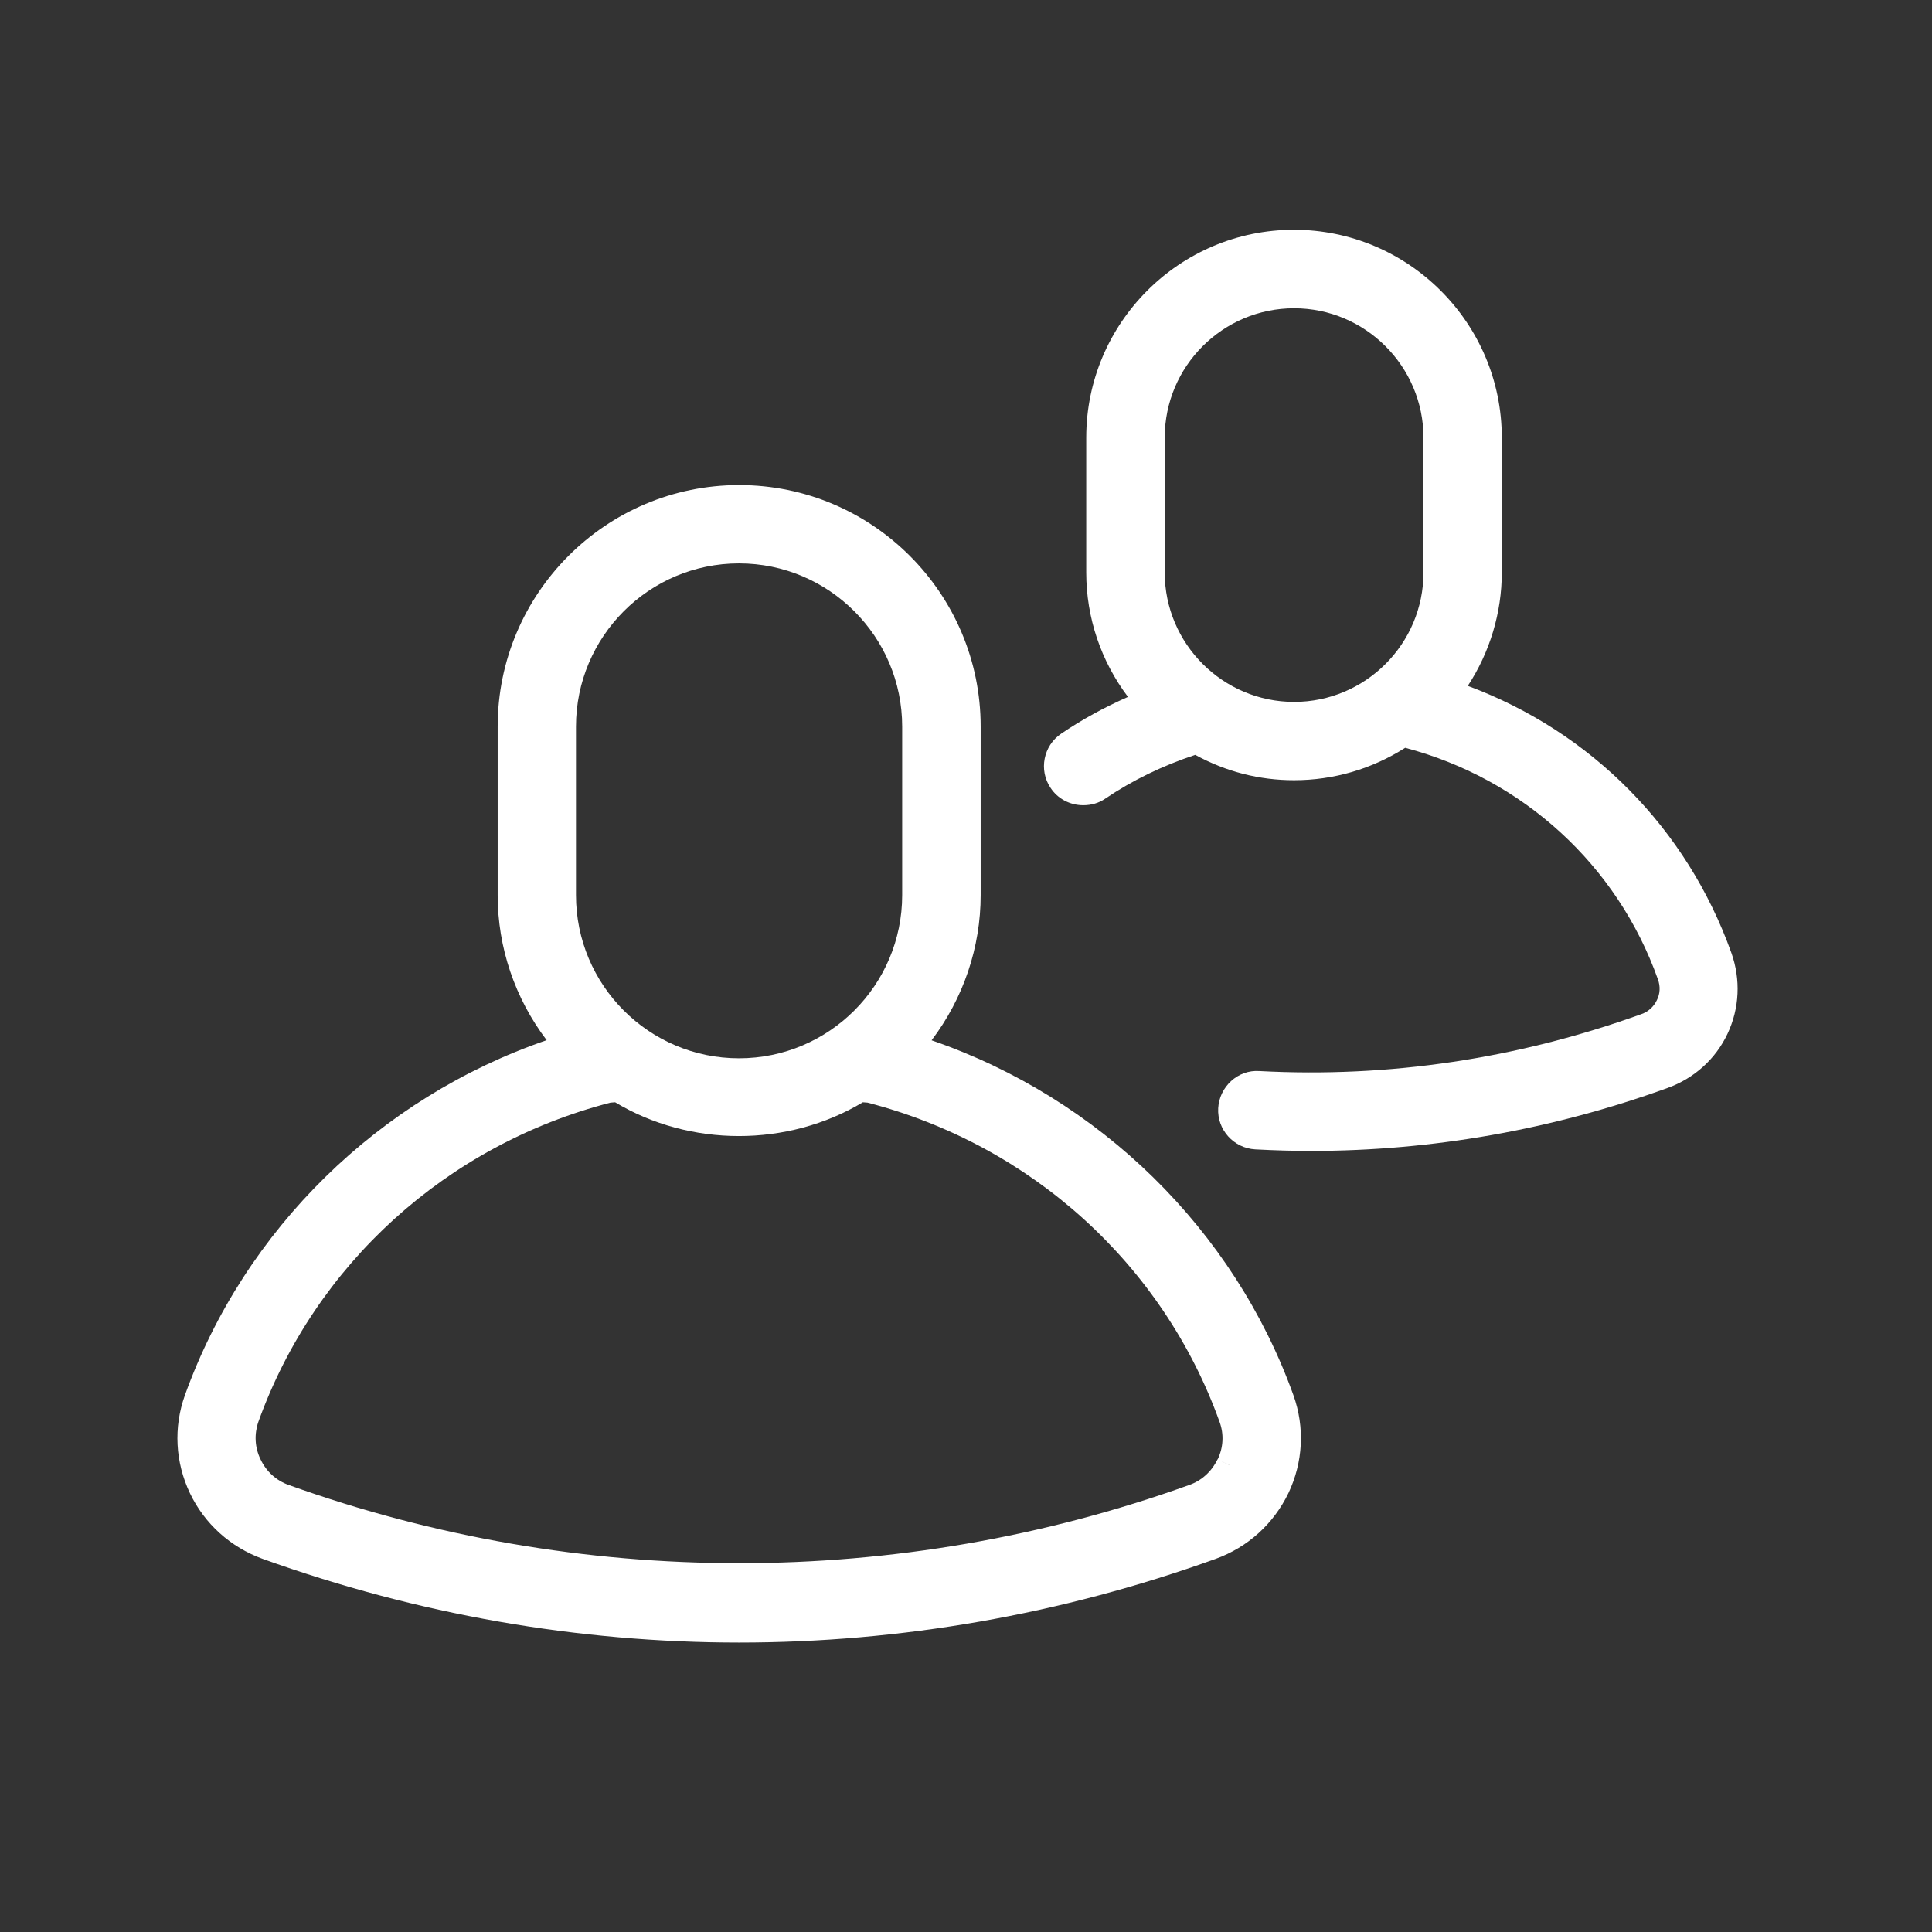
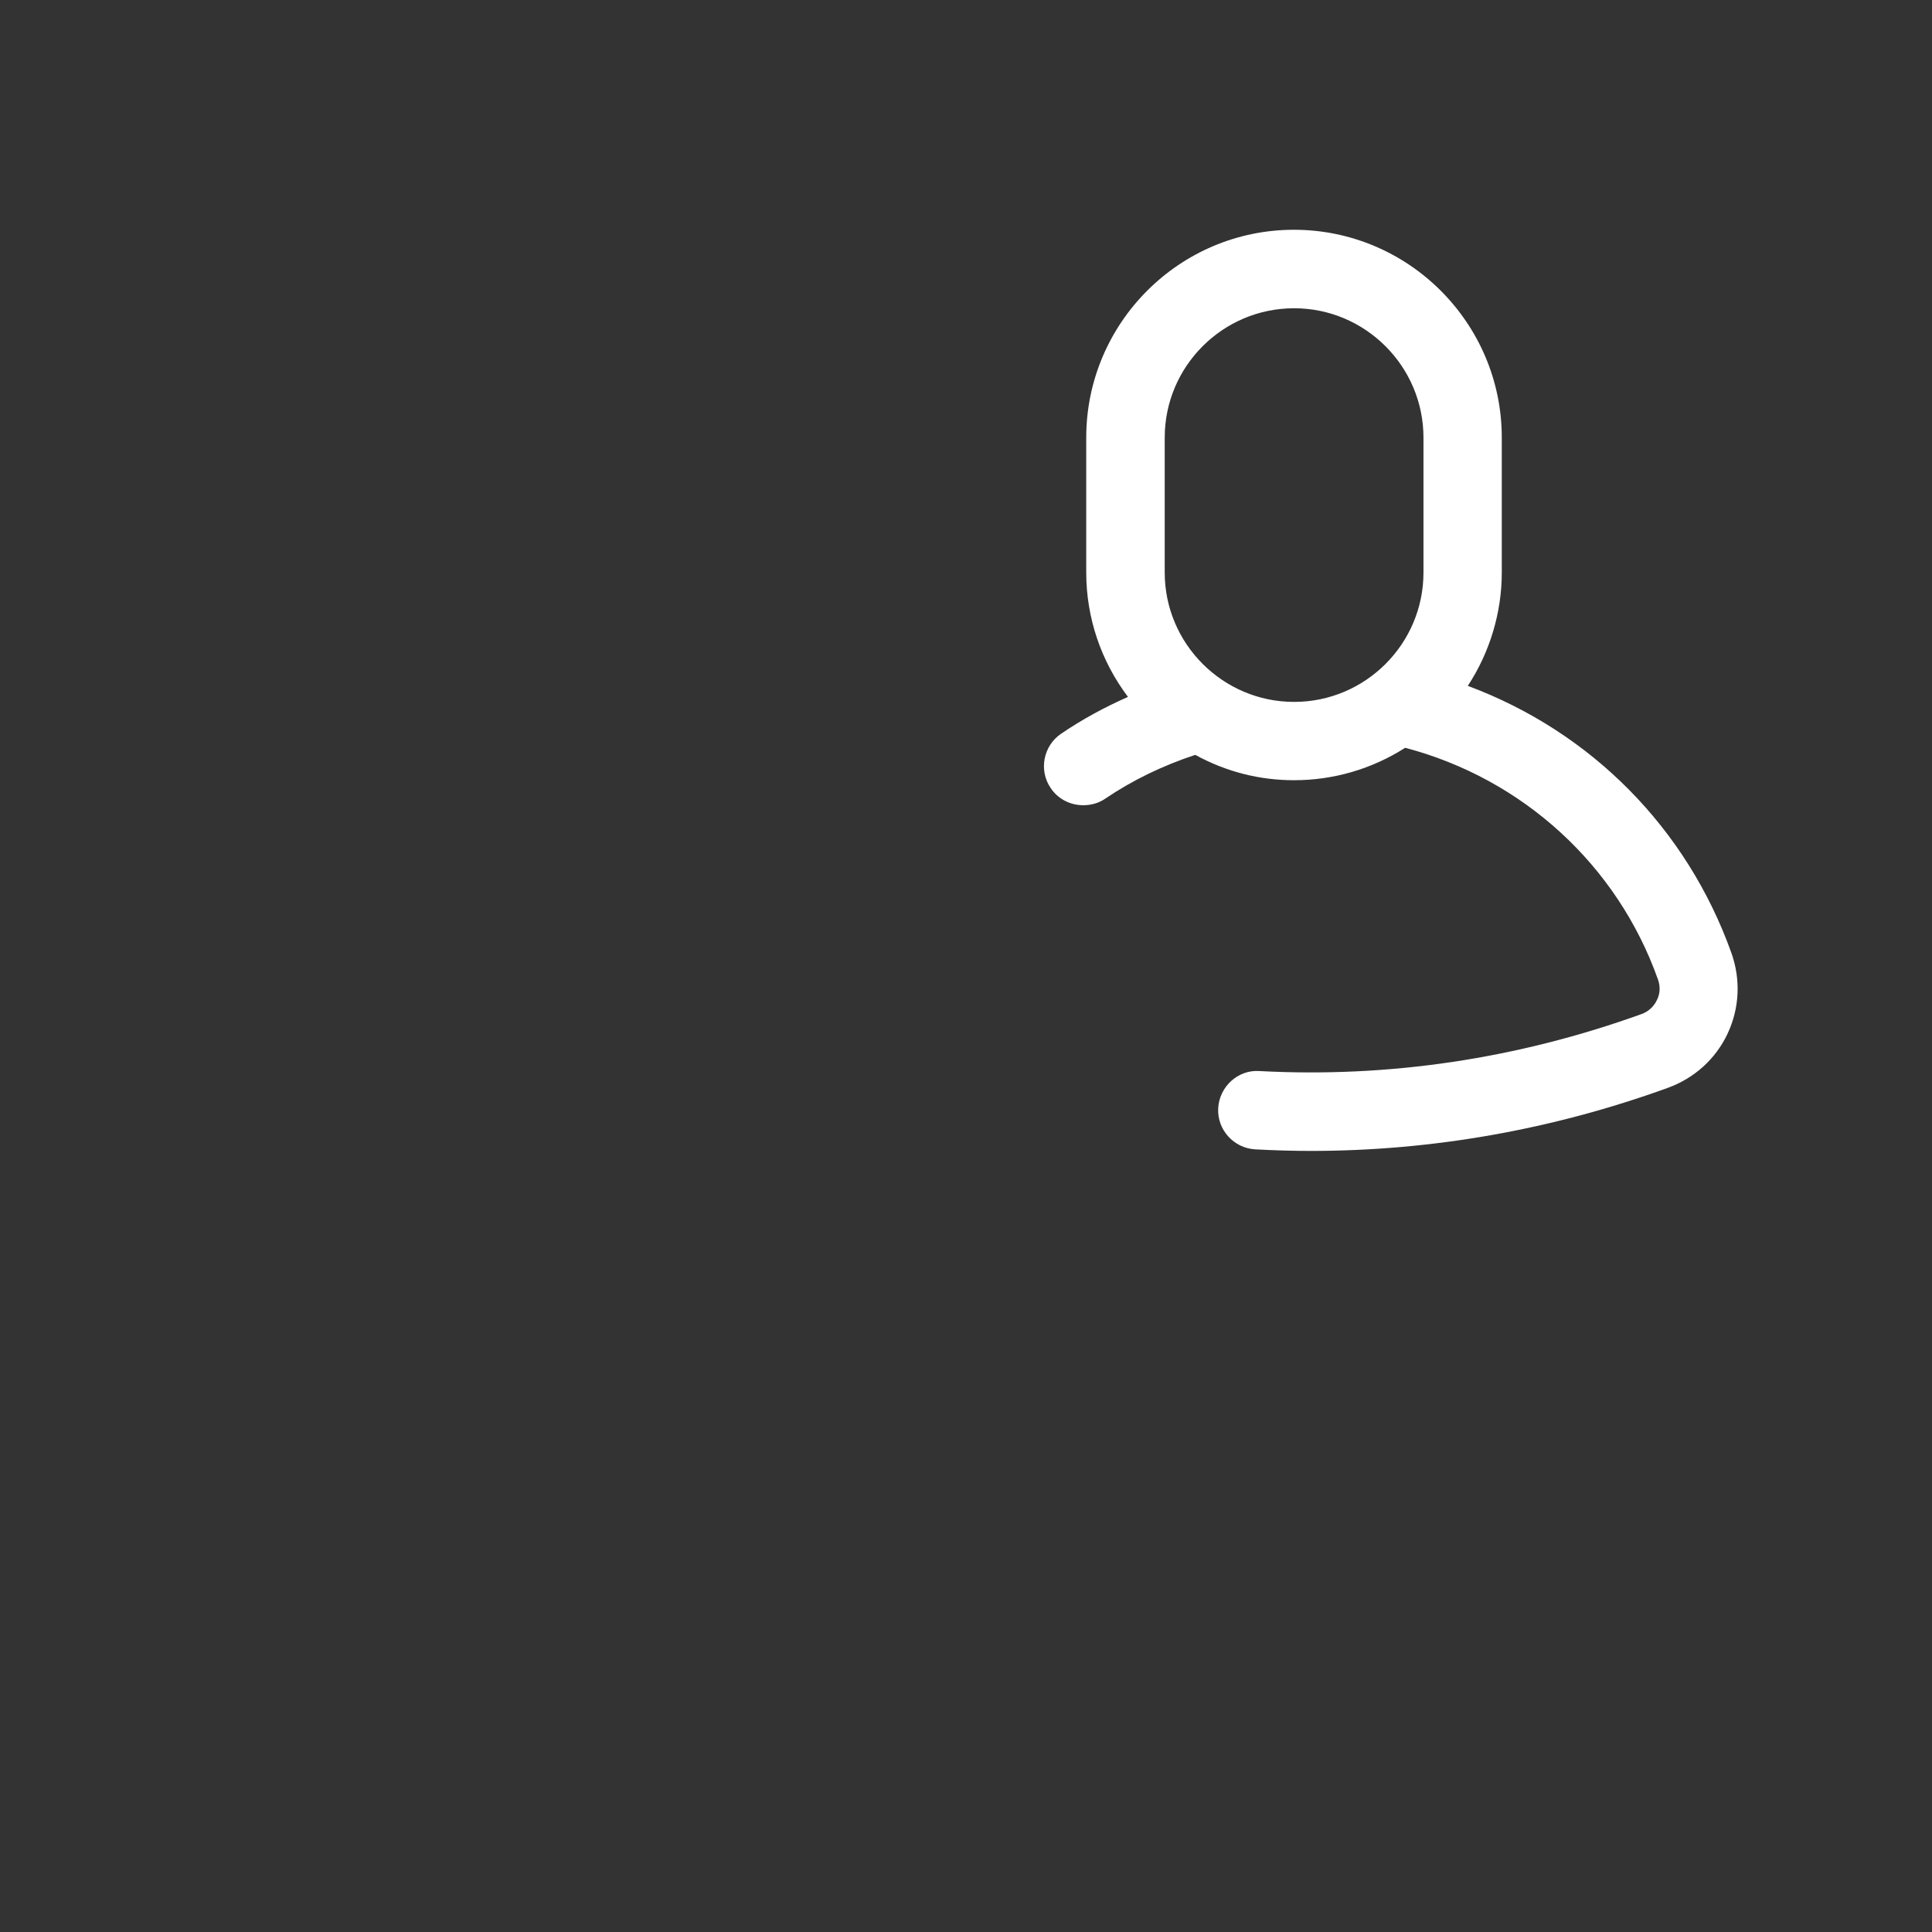
<svg xmlns="http://www.w3.org/2000/svg" id="Calque_1" viewBox="0 0 112 112">
  <rect x="0" y="0" width="112" height="112" fill="#333333" stroke="none" />
  <defs>
    <style>.cls-1{fill:#fff;}</style>
  </defs>
-   <path class="cls-1" d="m54.01,60.3c1.84-2.43,2.84-5.38,2.84-8.41v-9.77c0-7.72-6.28-14-14-14s-14,6.28-14,14v9.77c0,3.04,1,5.98,2.84,8.41-9.72,3.34-17.51,10.96-20.97,20.58-.67,1.87-.56,3.89.29,5.68.85,1.78,2.35,3.13,4.22,3.81,8.97,3.22,18.27,4.85,27.62,4.85s18.68-1.63,27.62-4.85c1.86-.67,3.36-2.03,4.22-3.81.85-1.79.96-3.81.29-5.68-3.45-9.6-11.24-17.22-20.97-20.57Zm-1.71-8.41c0,5.22-4.24,9.46-9.46,9.46s-9.45-4.24-9.45-9.46v-9.77c0-5.22,4.24-9.46,9.45-9.46s9.46,4.24,9.46,9.46v9.77Zm18.28,32.71c-.34.71-.93,1.24-1.65,1.49-16.82,6.04-35.35,6.04-52.18,0-.74-.26-1.32-.79-1.65-1.5-.33-.68-.37-1.45-.12-2.17,3.28-9.12,10.91-16.04,20.41-18.5l.27-.02c4.33,2.6,9.99,2.62,14.36,0l.27.02c9.5,2.46,17.13,9.38,20.41,18.51.26.71.22,1.48-.11,2.17h0Zm.73.35s0,0,0,0l-.68-.33.69.33h0Z" />
  <path class="cls-1" d="m100.39,55.24h-.02c-2.58-7.21-8.11-12.81-15.28-15.48,1.28-1.95,1.97-4.25,1.97-6.57v-7.82c0-6.64-5.41-12.05-12.05-12.05s-12.04,5.41-12.04,12.05v7.82c0,2.61.85,5.13,2.42,7.21-1.38.61-2.68,1.32-3.87,2.13-1.04.7-1.31,2.12-.62,3.14.41.63,1.12,1.01,1.9,1.01.47,0,.91-.13,1.27-.38,1.58-1.07,3.34-1.92,5.22-2.54,1.79.98,3.72,1.47,5.73,1.47,2.29,0,4.51-.65,6.44-1.88,6.83,1.8,12.3,6.81,14.65,13.42.15.41.13.84-.06,1.21-.18.38-.5.67-.9.81-7.19,2.59-14.63,3.7-22.14,3.3-1.25-.09-2.32.91-2.39,2.15-.07,1.25.9,2.32,2.15,2.39,1.14.06,2.2.09,3.22.09,7.03,0,13.99-1.23,20.68-3.65,1.55-.56,2.79-1.68,3.48-3.15.69-1.47.77-3.13.22-4.68Zm-17.87-29.87v7.82c0,4.14-3.37,7.5-7.5,7.5s-7.5-3.37-7.5-7.5v-7.82c0-4.14,3.37-7.5,7.5-7.5s7.5,3.37,7.5,7.5Z" />
</svg>